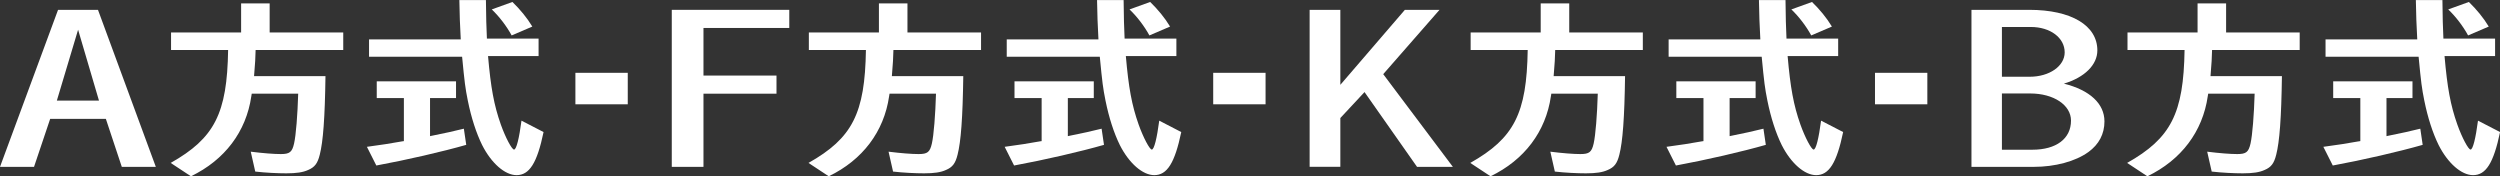
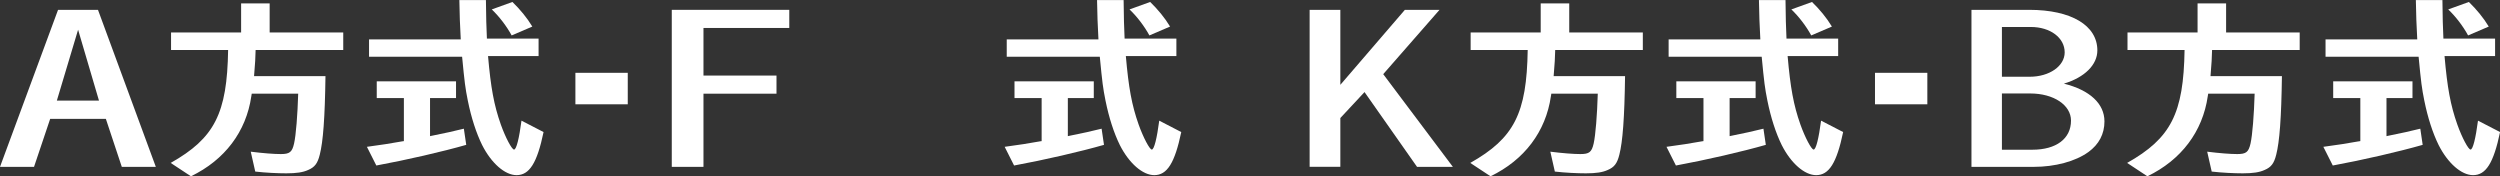
<svg xmlns="http://www.w3.org/2000/svg" id="_レイヤー_2" viewBox="0 0 482.75 34.04">
  <rect x="0" y="0" width="482.75" height="34.04" fill="#333333" stroke="none" />
  <defs>
    <style>.cls-1{fill:#fff;stroke-width:0px;}</style>
  </defs>
  <g id="_オブジェ">
    <path class="cls-1" d="M18.92,1.9l11.17,30.32h-6.57l-3.08-9.27h-10.75l-3.12,9.27H0L11.21,1.9h7.71ZM10.98,19.42h8.13l-4.03-13.68-4.1,13.68Z" />
    <path class="cls-1" d="M49.36,9.65c-.04,1.6-.08,2.39-.3,5.05h13.79c-.11,8.09-.46,12.65-1.1,15.16-.42,1.71-.99,2.43-2.24,2.96-.99.46-2.28.65-4.22.65-1.67,0-3.99-.11-6-.34l-.87-3.84c2.39.3,4.48.46,5.81.46,1.71,0,2.17-.38,2.55-2.01.38-1.67.68-5.62.8-9.65h-8.97l-.08.49c-.99,6.84-5.13,12.31-11.66,15.46l-3.91-2.58c8.47-4.79,10.9-9.54,11.09-21.81h-11.02v-3.38h13.53V.65h5.51v5.62h14.21v3.38h-16.91Z" />
    <path class="cls-1" d="M83.03,26.29c3.04-.61,4.56-.95,6.54-1.44l.46,3.12c-4.48,1.29-11.59,2.93-17.36,3.99l-1.82-3.61c2.85-.38,4.56-.65,6.84-1.06q.15,0,.3-.04v-8.32h-5.24v-3.23h15.31v3.23h-5.02v7.37ZM104,7.45v3.38h-9.76c.53,6.08,1.14,9.46,2.47,13.22.91,2.55,2.13,4.83,2.55,4.83.46,0,.99-2.17,1.44-5.58l4.26,2.2c-1.25,6-2.74,8.32-5.21,8.32-2.24,0-4.86-2.28-6.65-5.81-1.14-2.32-2.09-5.24-2.77-8.59-.49-2.47-.61-3.38-1.1-8.47h-17.97v-3.34h17.71c-.15-2.43-.23-5.13-.27-7.6h5.13c.04,3.46.08,5.17.19,7.45h9.99ZM98.8,6.84c-.95-1.75-2.39-3.65-3.84-5.02l3.99-1.44c1.48,1.44,2.81,3.04,3.84,4.75l-3.99,1.71Z" />
    <path class="cls-1" d="M121.22,14.06v6.08h-10.11v-6.08h10.11Z" />
    <path class="cls-1" d="M152.41,1.9v3.5h-16.57v9.19h14.1v3.5h-14.1v14.13h-6.12V1.9h22.68Z" />
-     <path class="cls-1" d="M172.52,9.65c-.04,1.6-.08,2.39-.3,5.05h13.79c-.11,8.09-.46,12.65-1.1,15.16-.42,1.71-.99,2.43-2.24,2.96-.99.46-2.28.65-4.22.65-1.67,0-3.99-.11-6-.34l-.87-3.84c2.39.3,4.48.46,5.81.46,1.71,0,2.17-.38,2.55-2.01.38-1.67.68-5.62.8-9.65h-8.97l-.08.49c-.99,6.84-5.13,12.31-11.66,15.46l-3.91-2.58c8.47-4.79,10.9-9.54,11.09-21.81h-11.02v-3.38h13.53V.65h5.51v5.62h14.21v3.38h-16.91Z" />
    <path class="cls-1" d="M206.19,26.29c3.04-.61,4.56-.95,6.53-1.44l.46,3.12c-4.48,1.29-11.59,2.93-17.36,3.99l-1.82-3.61c2.85-.38,4.56-.65,6.84-1.06q.15,0,.3-.04v-8.32h-5.24v-3.23h15.31v3.23h-5.01v7.37ZM227.16,7.45v3.38h-9.76c.53,6.08,1.14,9.46,2.47,13.22.91,2.55,2.13,4.83,2.54,4.83.46,0,.99-2.17,1.44-5.58l4.25,2.2c-1.25,6-2.74,8.32-5.21,8.32-2.24,0-4.86-2.28-6.65-5.81-1.14-2.32-2.09-5.24-2.77-8.59-.49-2.47-.61-3.38-1.1-8.47h-17.97v-3.34h17.71c-.15-2.43-.23-5.13-.27-7.6h5.13c.04,3.46.08,5.17.19,7.45h9.99ZM221.95,6.84c-.95-1.75-2.39-3.65-3.84-5.02l3.99-1.44c1.48,1.44,2.81,3.04,3.84,4.75l-3.99,1.71Z" />
-     <path class="cls-1" d="M244.38,14.06v6.08h-10.11v-6.08h10.11Z" />
    <path class="cls-1" d="M258.82,1.9v14.48l12.46-14.48h6.69l-10.87,12.42,13.45,17.9h-6.92l-10.14-14.44-4.67,5.01v9.42h-5.93V1.9h5.93Z" />
    <path class="cls-1" d="M300.31,9.65c-.04,1.6-.08,2.39-.3,5.05h13.79c-.11,8.09-.46,12.65-1.1,15.16-.42,1.71-.99,2.43-2.24,2.96-.99.46-2.28.65-4.22.65-1.67,0-3.99-.11-6-.34l-.87-3.84c2.39.3,4.48.46,5.81.46,1.71,0,2.17-.38,2.55-2.01.38-1.67.68-5.62.8-9.65h-8.97l-.08.49c-.99,6.84-5.13,12.31-11.66,15.46l-3.91-2.58c8.47-4.79,10.9-9.54,11.09-21.81h-11.02v-3.38h13.53V.65h5.51v5.62h14.21v3.38h-16.91Z" />
    <path class="cls-1" d="M333.98,26.29c3.04-.61,4.56-.95,6.54-1.44l.46,3.12c-4.48,1.29-11.59,2.93-17.36,3.99l-1.82-3.61c2.85-.38,4.56-.65,6.84-1.06q.15,0,.3-.04v-8.32h-5.24v-3.23h15.31v3.23h-5.02v7.37ZM354.95,7.45v3.38h-9.76c.53,6.08,1.14,9.46,2.47,13.22.91,2.55,2.13,4.83,2.55,4.83.46,0,.99-2.17,1.44-5.58l4.26,2.2c-1.25,6-2.74,8.32-5.21,8.32-2.24,0-4.86-2.28-6.65-5.81-1.14-2.32-2.09-5.24-2.77-8.59-.49-2.47-.61-3.38-1.1-8.47h-17.97v-3.34h17.71c-.15-2.43-.23-5.13-.27-7.6h5.13c.04,3.46.08,5.17.19,7.45h9.99ZM349.75,6.84c-.95-1.75-2.39-3.65-3.84-5.02l3.99-1.44c1.48,1.44,2.81,3.04,3.84,4.75l-3.99,1.71Z" />
    <path class="cls-1" d="M372.17,14.06v6.08h-10.11v-6.08h10.11Z" />
    <path class="cls-1" d="M391.85,1.9c8.09,0,13.15,3,13.15,7.83,0,2.77-2.43,5.21-6.46,6.42,5.02,1.25,7.83,3.88,7.83,7.29,0,2.43-1.06,4.45-3.12,5.93-2.47,1.79-6.42,2.85-10.52,2.85h-12.04V1.9h11.17ZM386.57,14.82h5.36c3.8,0,6.76-2.05,6.76-4.71,0-2.81-2.77-4.9-6.54-4.9h-5.58v9.61ZM386.57,28.91h5.89c4.6,0,7.45-2.13,7.45-5.62,0-3-3.34-5.24-7.87-5.24h-5.47v10.87Z" />
    <path class="cls-1" d="M427.15,9.65c-.04,1.6-.08,2.39-.3,5.05h13.79c-.11,8.09-.46,12.65-1.1,15.16-.42,1.71-.99,2.43-2.24,2.96-.99.46-2.28.65-4.22.65-1.67,0-3.99-.11-6-.34l-.87-3.84c2.39.3,4.48.46,5.81.46,1.71,0,2.17-.38,2.55-2.01.38-1.67.68-5.62.8-9.65h-8.97l-.08.49c-.99,6.84-5.13,12.31-11.66,15.46l-3.91-2.58c8.47-4.79,10.9-9.54,11.09-21.81h-11.02v-3.38h13.53V.65h5.51v5.62h14.21v3.38h-16.91Z" />
    <path class="cls-1" d="M460.82,26.29c3.04-.61,4.56-.95,6.54-1.44l.46,3.12c-4.48,1.29-11.59,2.93-17.36,3.99l-1.82-3.61c2.85-.38,4.56-.65,6.84-1.06q.15,0,.3-.04v-8.32h-5.24v-3.23h15.31v3.23h-5.02v7.37ZM481.8,7.45v3.38h-9.76c.53,6.08,1.14,9.46,2.47,13.22.91,2.55,2.13,4.83,2.55,4.83.46,0,.99-2.17,1.44-5.58l4.26,2.2c-1.25,6-2.74,8.32-5.21,8.32-2.24,0-4.86-2.28-6.65-5.81-1.14-2.32-2.09-5.24-2.77-8.59-.49-2.47-.61-3.38-1.1-8.47h-17.97v-3.34h17.71c-.15-2.43-.23-5.13-.27-7.6h5.13c.04,3.46.08,5.17.19,7.45h9.99ZM476.59,6.84c-.95-1.75-2.39-3.65-3.84-5.02l3.99-1.44c1.48,1.44,2.81,3.04,3.84,4.75l-3.99,1.71Z" />
  </g>
</svg>